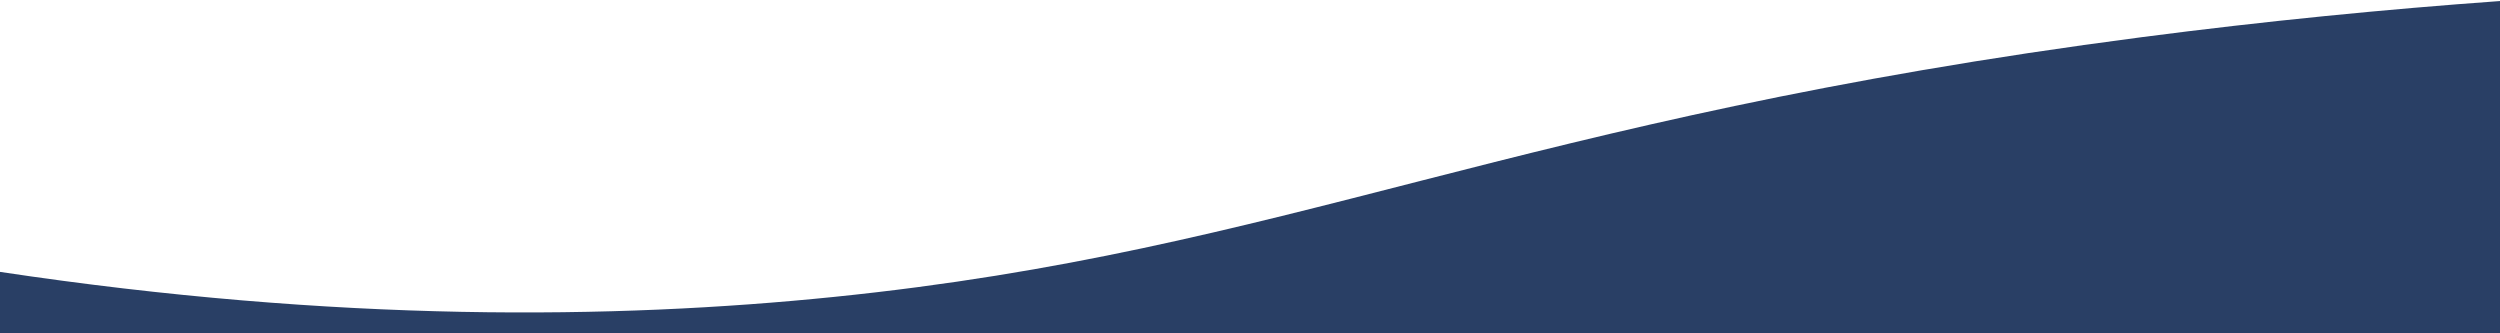
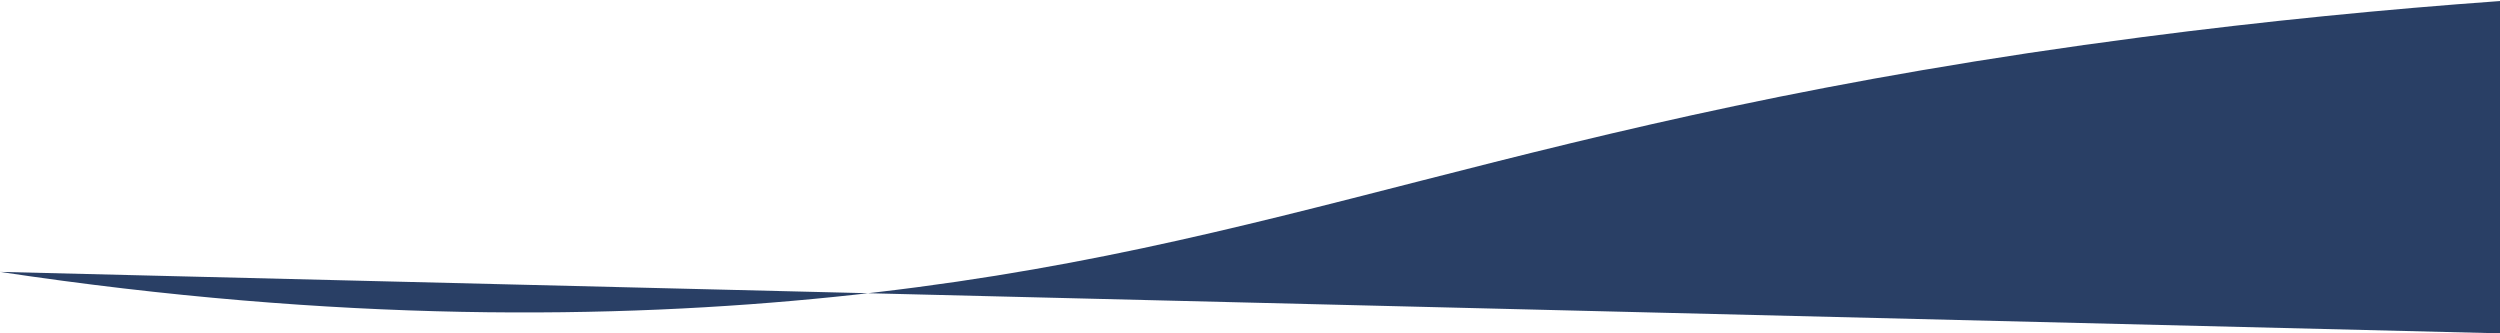
<svg xmlns="http://www.w3.org/2000/svg" width="1110px" height="148px" viewBox="0 0 1110 148" version="1.1">
  <title>Curve_bottom</title>
  <desc>Created with Sketch.</desc>
  <g id="Curve_bottom" stroke="none" stroke-width="1" fill="none" fill-rule="evenodd">
-     <path d="M1110,0.465 L1110,148 L-2.31636932e-12,148 L-0,120.717 C150.028,143.266 272.858,141.764 370.239,131.834 C573.736,111.083 669.503,53.18 951.19,16.47 C1005.963,9.331 1059.054,4.13 1110,0.465 Z" id="Combined-Shape" fill="#293F65" />
+     <path d="M1110,0.465 L1110,148 L-0,120.717 C150.028,143.266 272.858,141.764 370.239,131.834 C573.736,111.083 669.503,53.18 951.19,16.47 C1005.963,9.331 1059.054,4.13 1110,0.465 Z" id="Combined-Shape" fill="#293F65" />
  </g>
</svg>